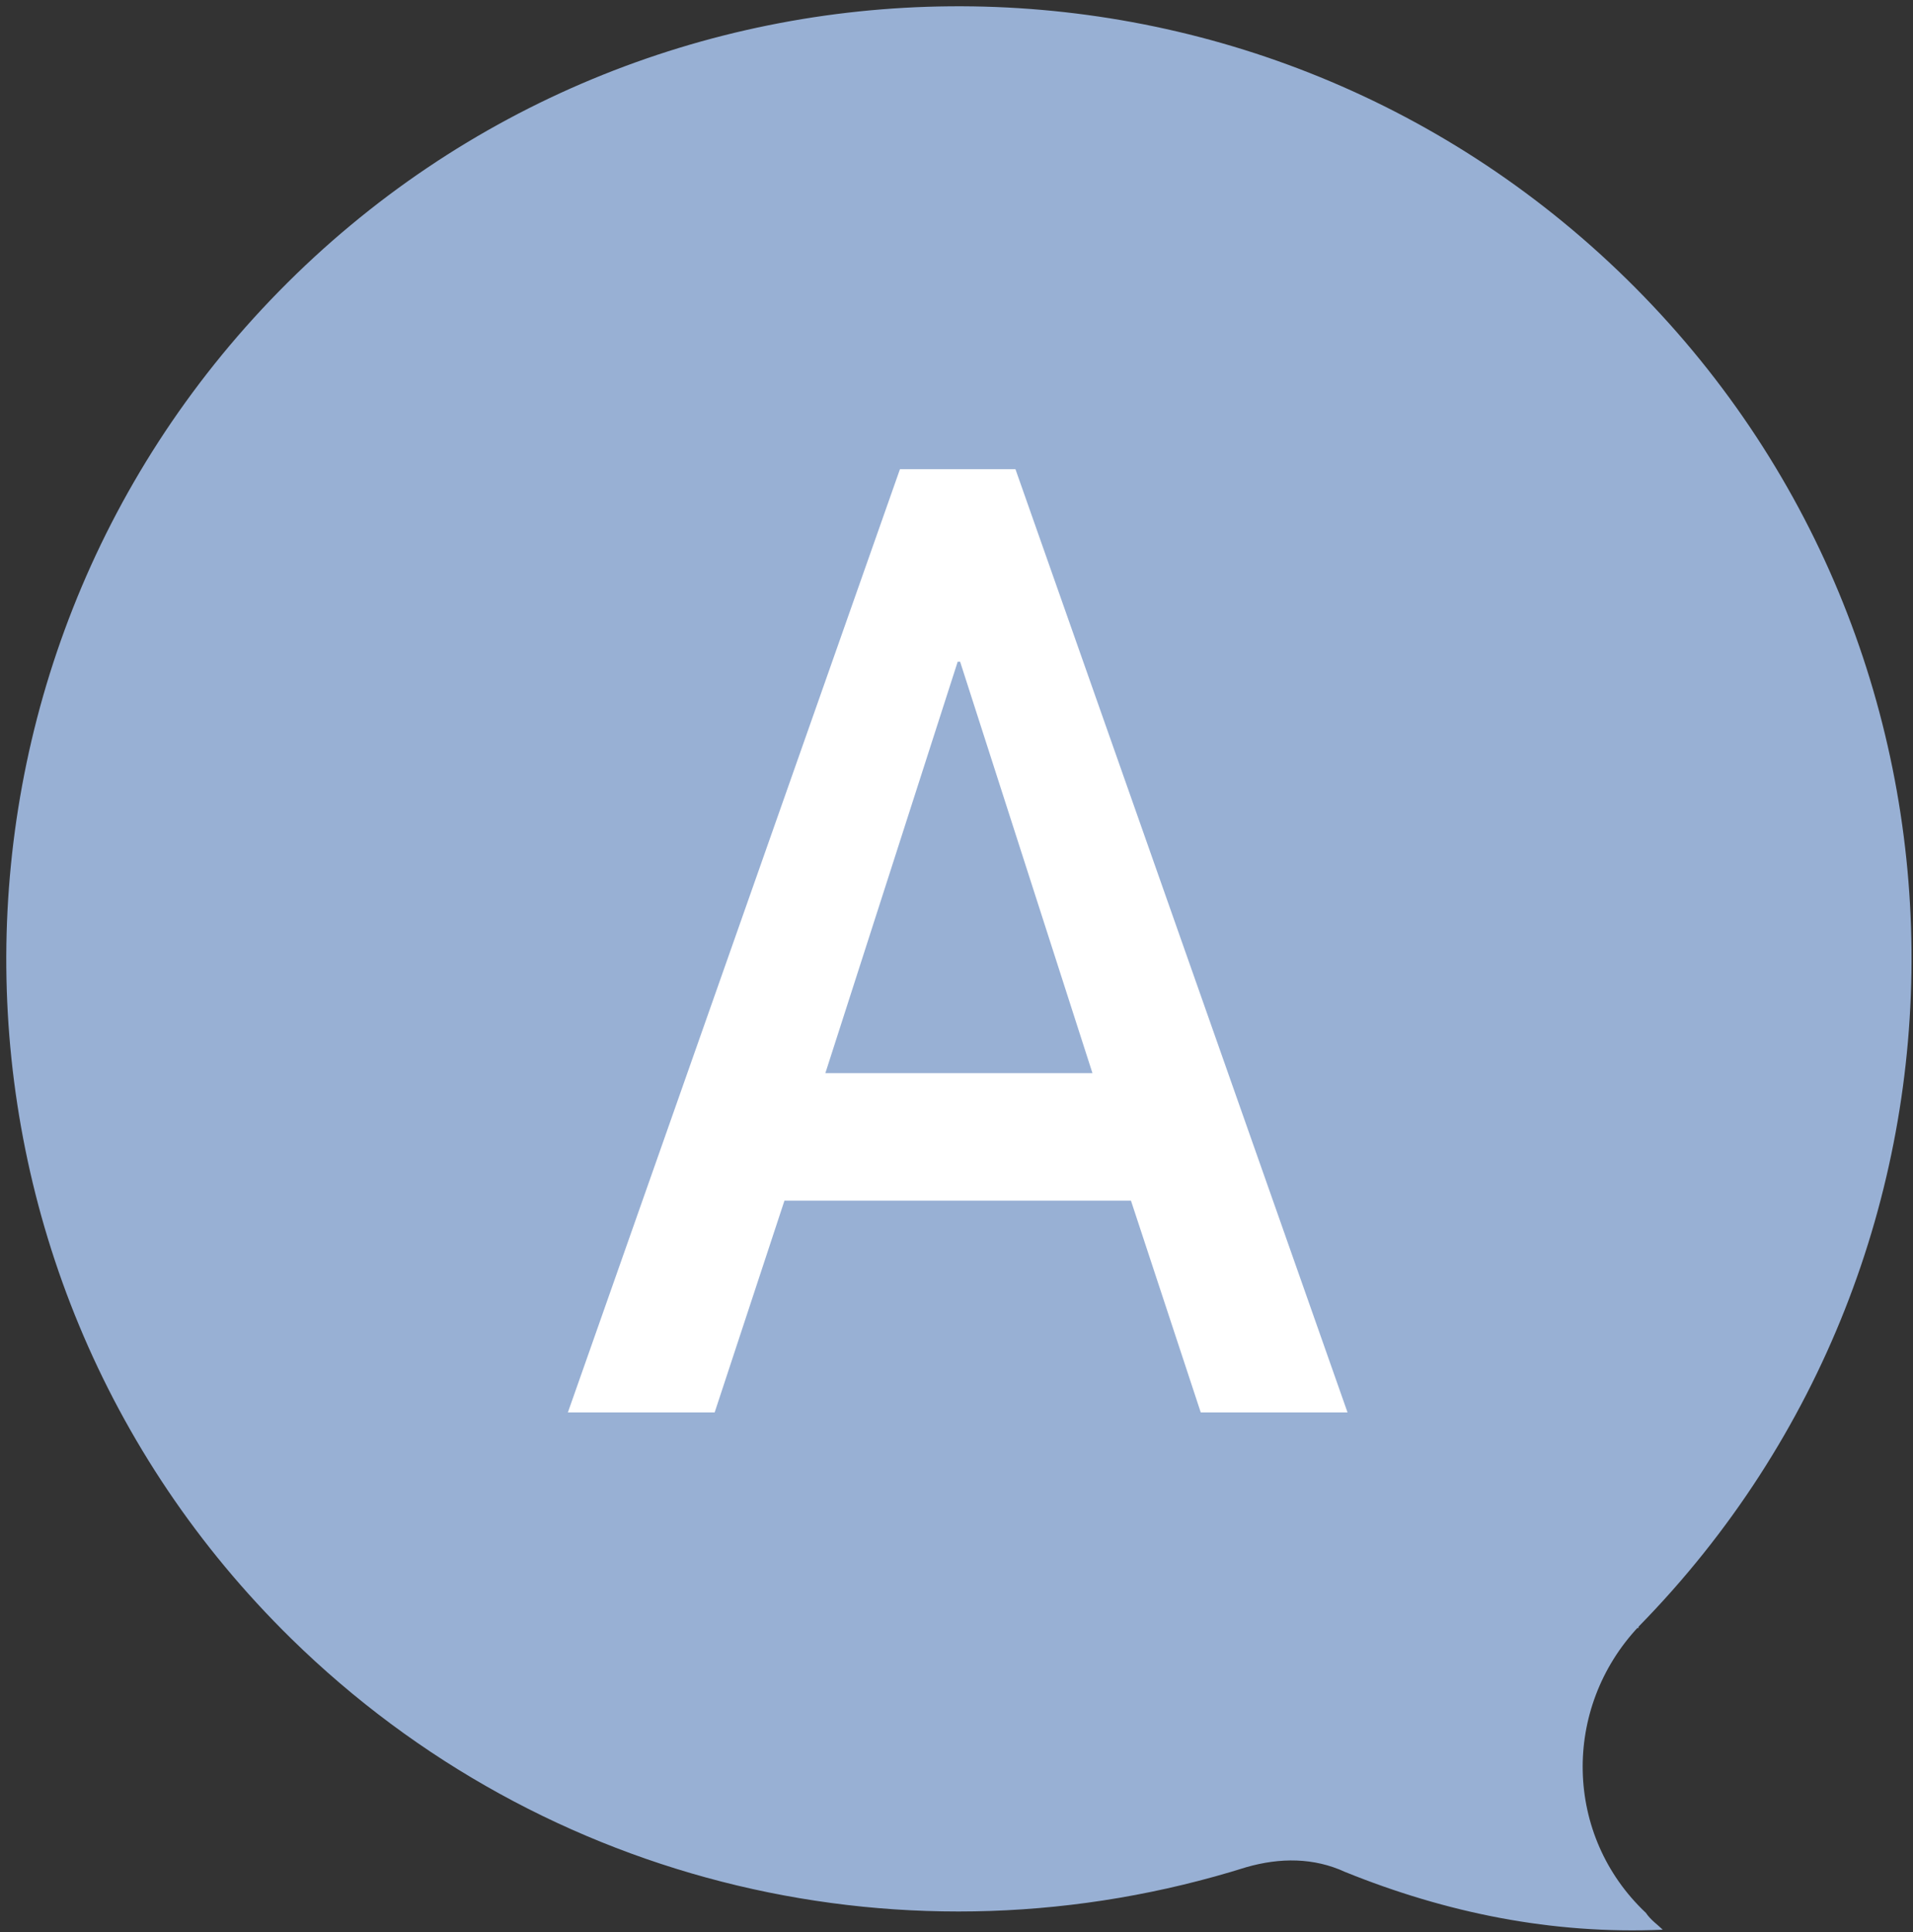
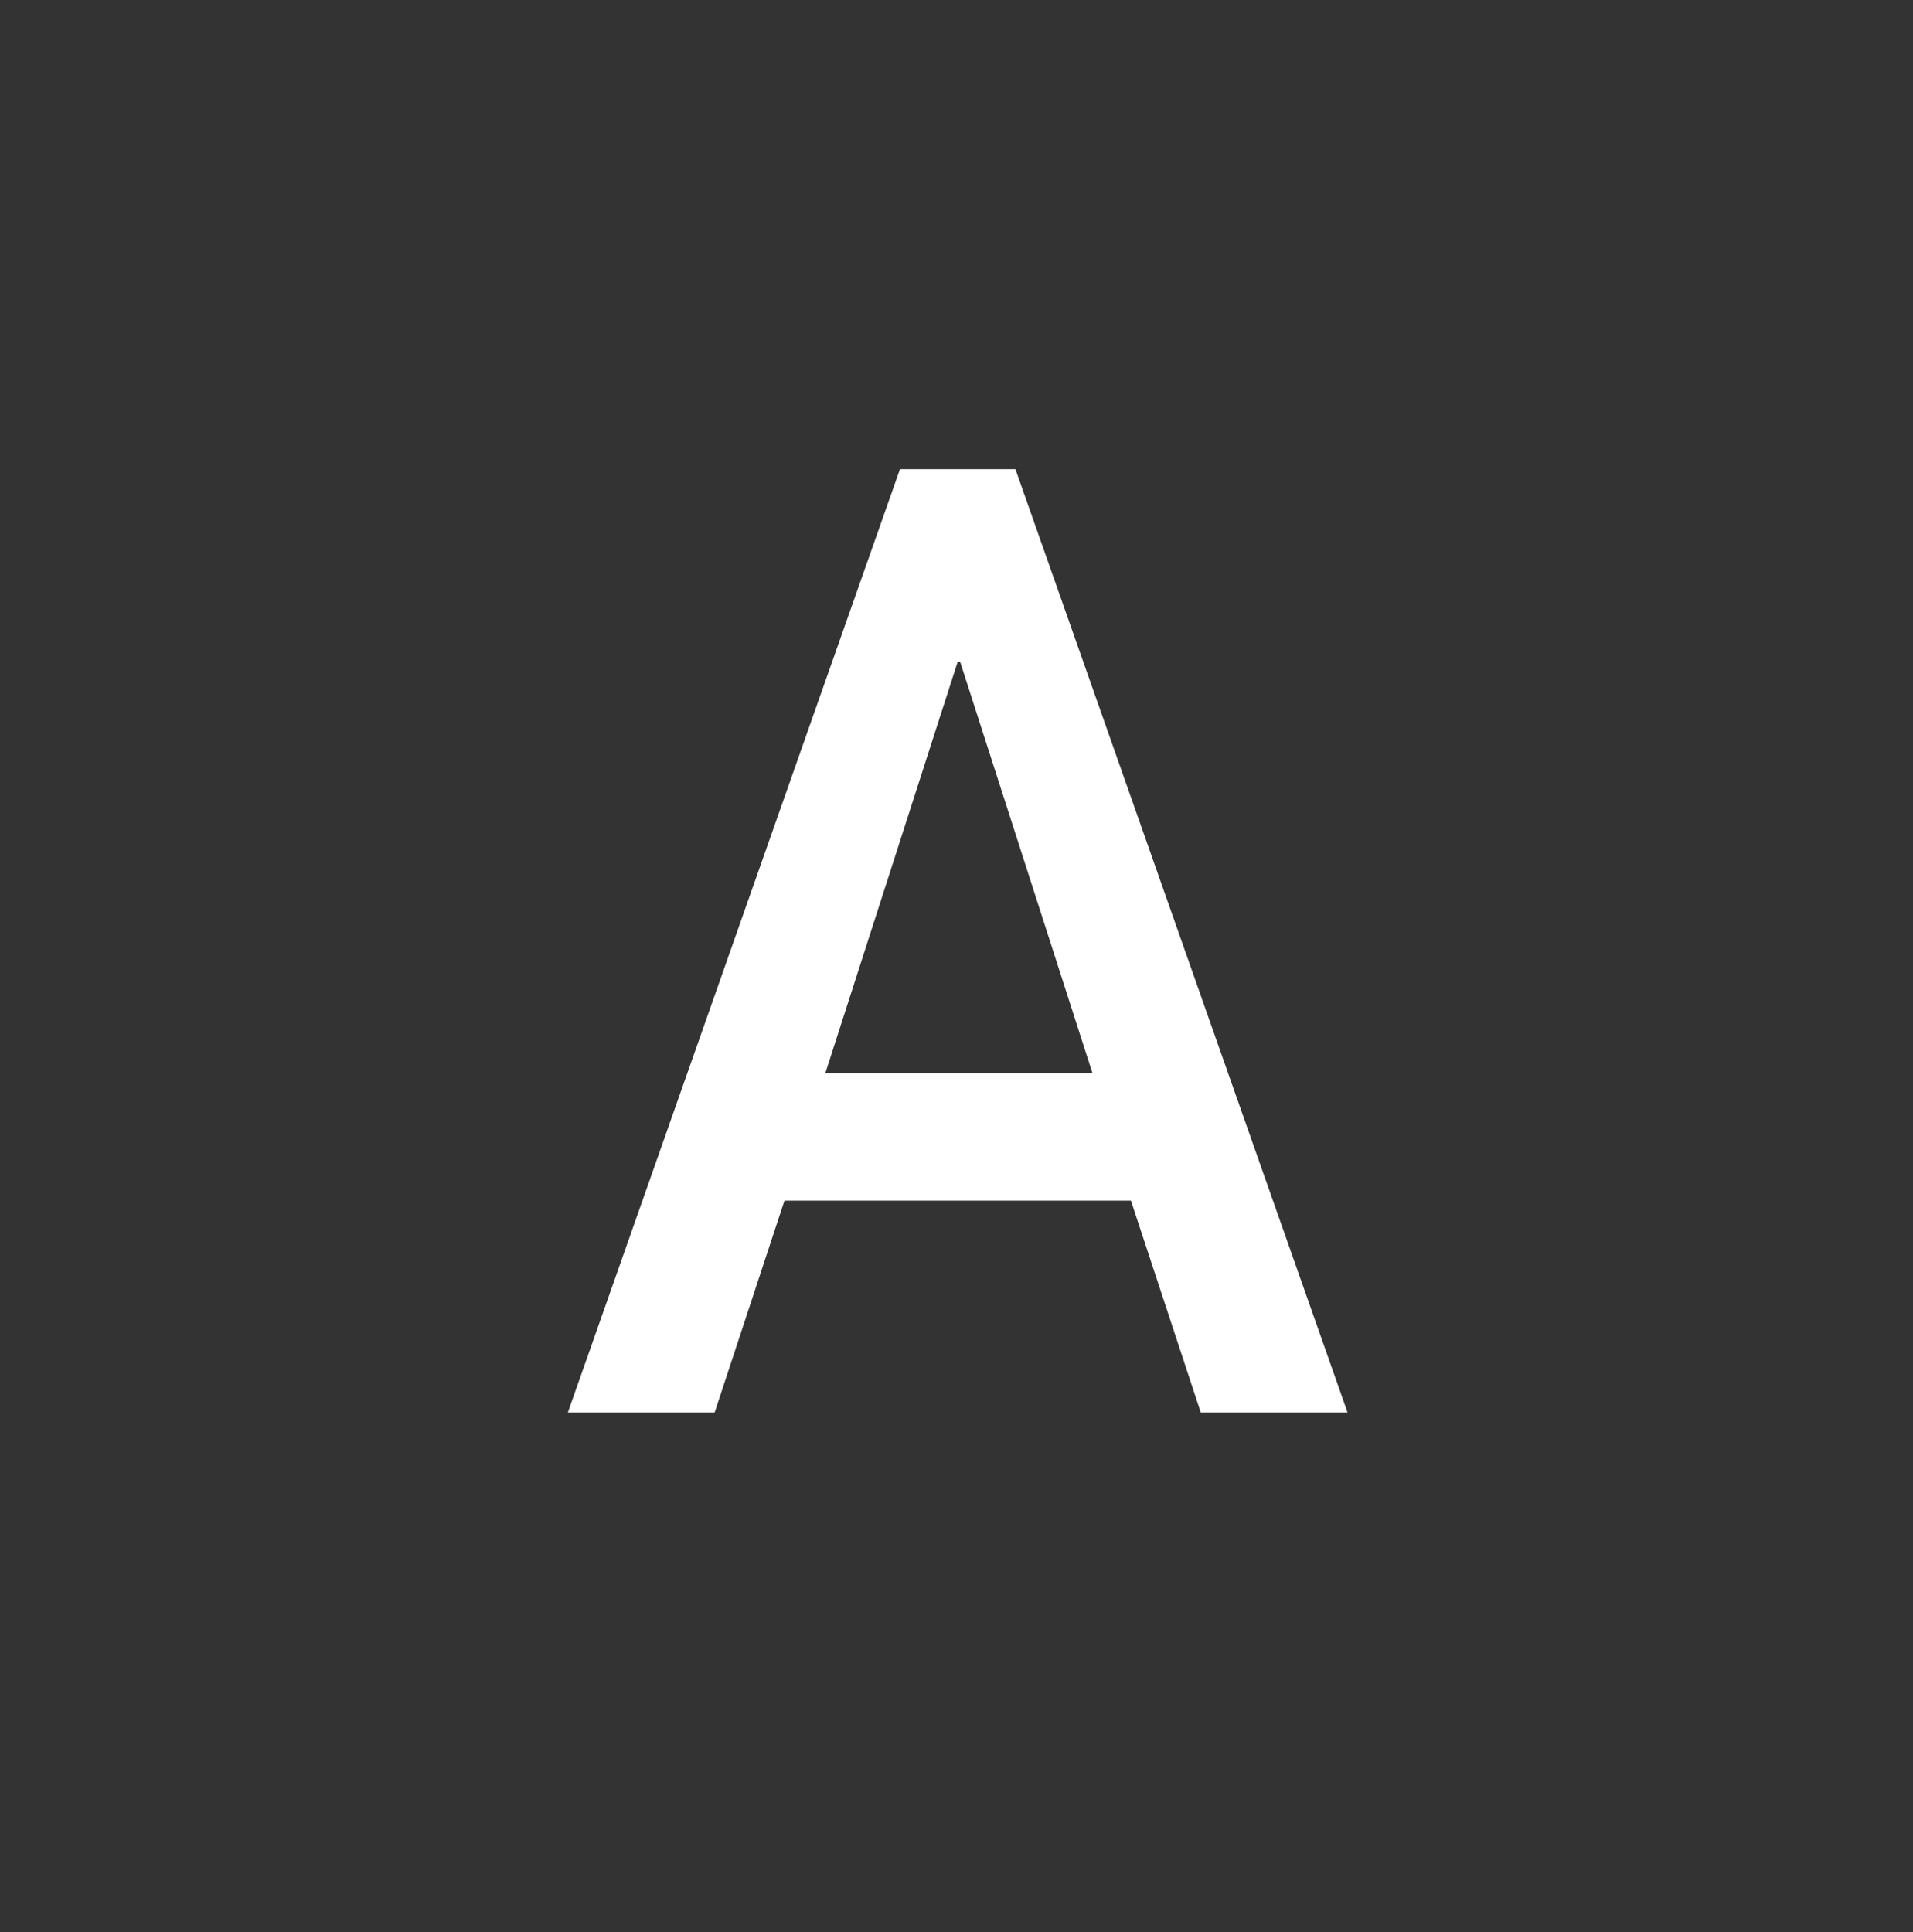
<svg xmlns="http://www.w3.org/2000/svg" version="1.1" id="レイヤー_1" x="0px" y="0px" viewBox="0 0 79.5 80.3" style="enable-background:new 0 0 79.5 80.3;" xml:space="preserve">
  <rect x="0" y="0" width="79.5" height="80.3" fill="#333333" stroke="none" />
  <style type="text/css">
	.st0{fill:#98B0D4;}
	.st1{fill:#FFFFFF;}
</style>
  <g id="レイヤー_2_00000156552933255877197150000011195780704202079887_">
    <g id="ワイヤー">
-       <path class="st0" d="M68.1,67.6c15.3-15.6,15.1-40.7-0.5-56s-40.7-15.1-56,0.5s-15.1,40.7,0.5,56C22.6,78.4,37.8,82,51.8,77.6    c1.4-0.4,2.8-0.4,4.1,0.2c4.2,1.7,8.6,2.6,13.2,2.4c-0.2-0.2-0.5-0.4-0.7-0.7C65,76.3,64.9,71,68.1,67.6    C68,67.7,68.1,67.7,68.1,67.6z" />
      <path class="st1" d="M47,49.9H32.6l-2.9,8.8h-6.1l13.8-39.2h4.8L56,58.7h-6.1L47,49.9z M45.4,44.6l-5.5-17.1h-0.1l-5.5,17.1H45.4z    " />
    </g>
  </g>
</svg>